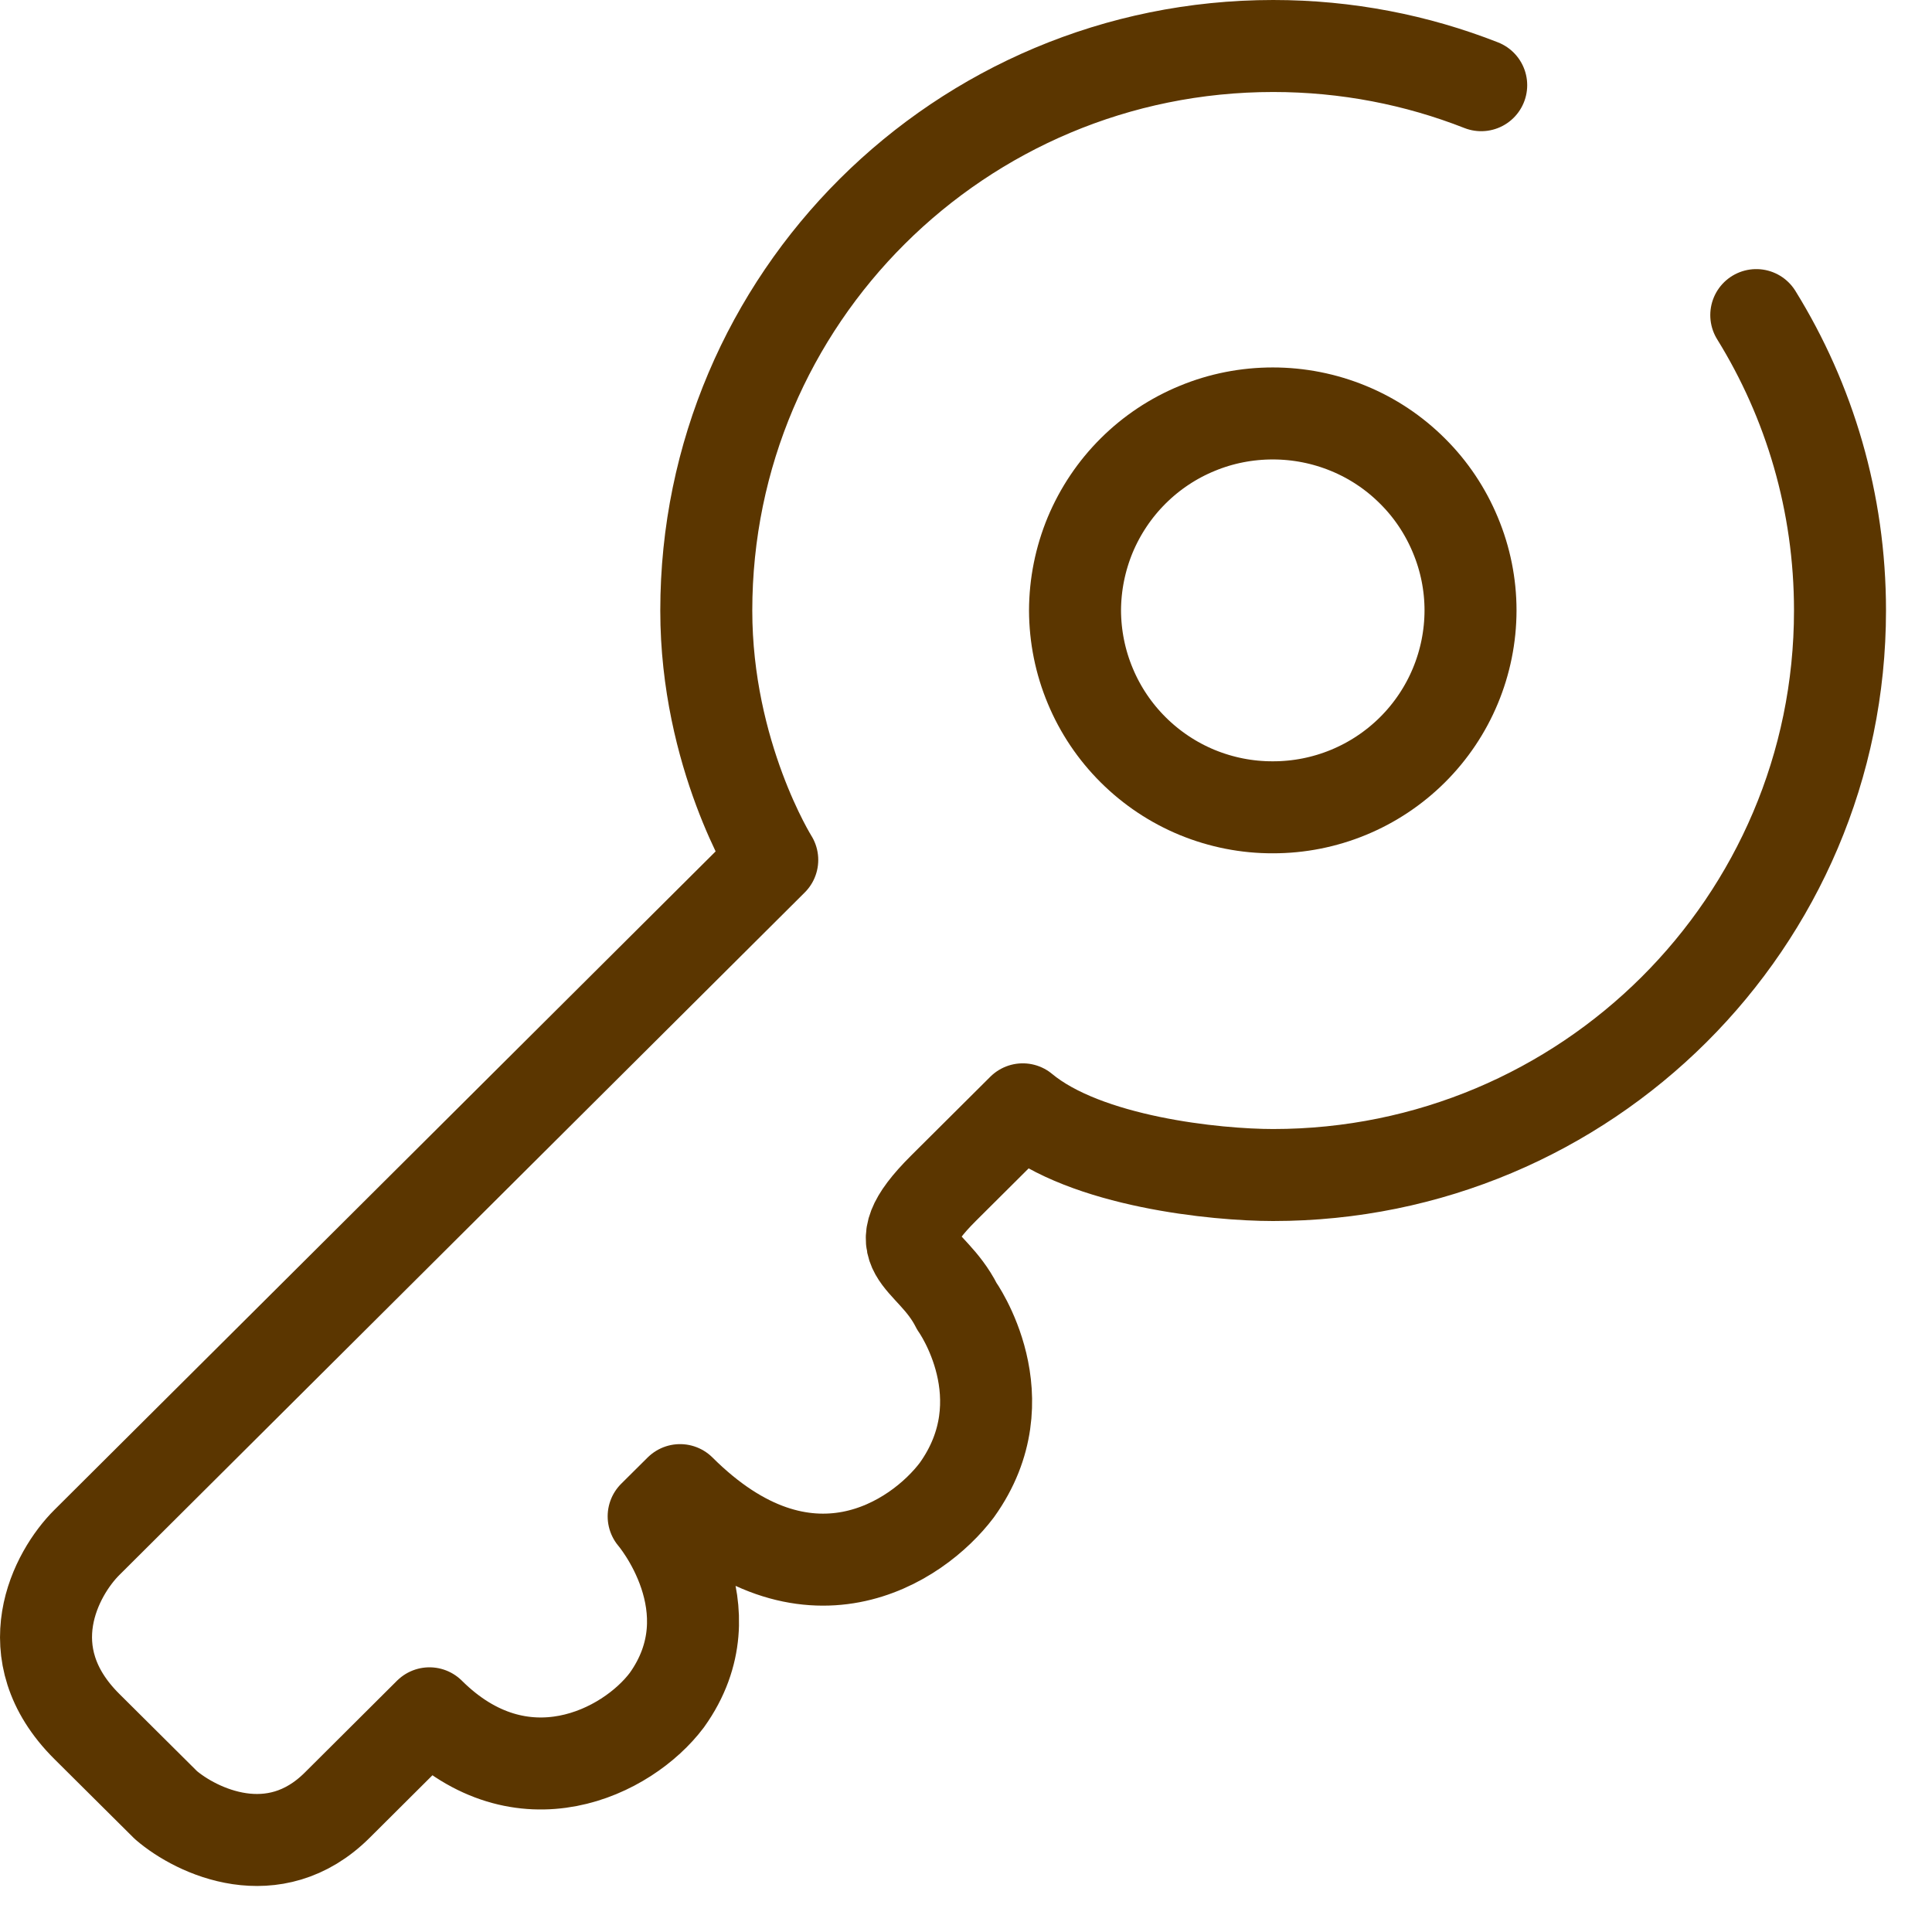
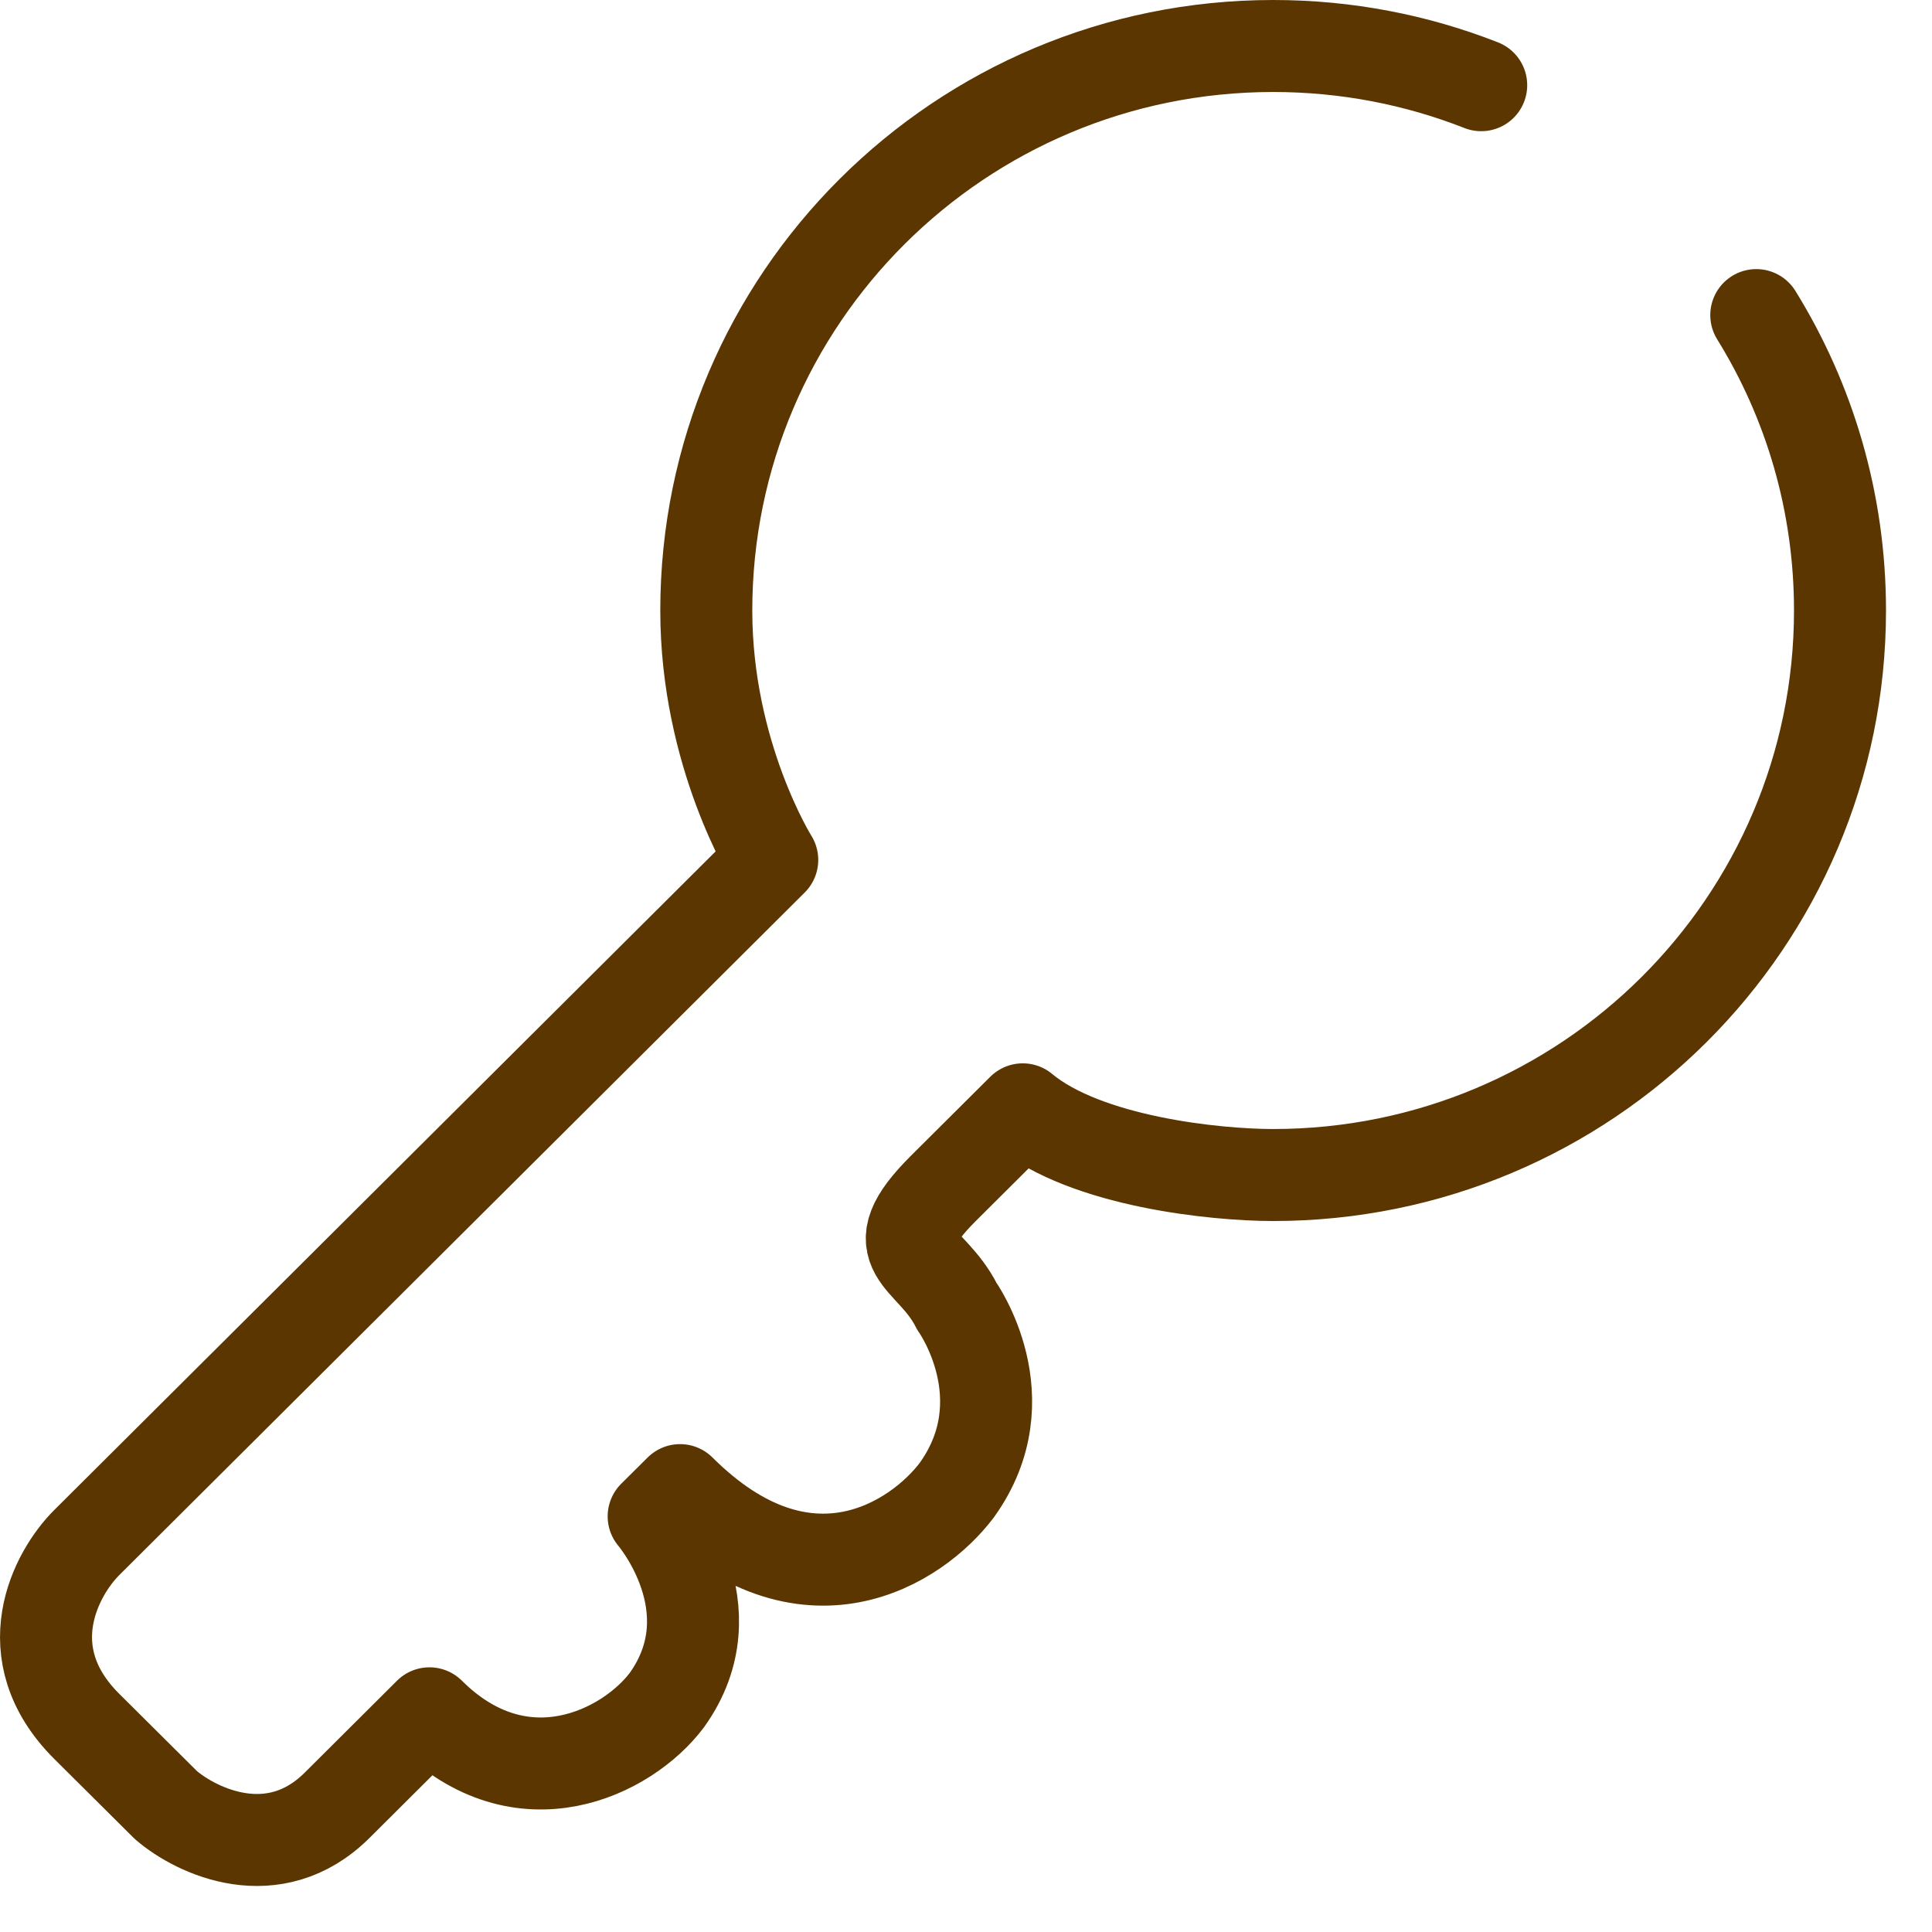
<svg xmlns="http://www.w3.org/2000/svg" width="21" height="21" viewBox="0 0 21 21" fill="none">
  <path d="M19.09 3.425C19.668 4.359 20 5.459 20 6.636C20 10.025 17.241 12.772 13.838 12.772C13.218 12.772 11.804 12.63 11.117 12.058L10.257 12.914C9.54 13.628 10.114 13.628 10.4 14.198C10.4 14.198 11.117 15.198 10.4 16.197C9.97 16.767 8.766 17.566 7.392 16.197L7.105 16.482C7.105 16.482 7.964 17.481 7.248 18.48C6.818 19.051 5.672 19.621 4.668 18.623L3.666 19.621C2.978 20.307 2.137 19.907 1.804 19.621L0.943 18.765C0.141 17.966 0.609 17.1 0.943 16.767L8.394 9.347C8.394 9.347 7.677 8.206 7.677 6.637C7.677 3.247 10.436 0.5 13.839 0.5C14.638 0.5 15.4 0.651 16.1 0.926" stroke="#5B3600" stroke-linecap="round" stroke-linejoin="round" />
-   <path d="M15.984 6.635C15.983 7.204 15.756 7.749 15.353 8.15C14.95 8.551 14.404 8.776 13.835 8.775C13.554 8.776 13.275 8.721 13.014 8.614C12.754 8.507 12.517 8.349 12.317 8.15C12.118 7.952 11.959 7.716 11.851 7.456C11.742 7.196 11.686 6.917 11.685 6.635C11.686 6.353 11.742 6.075 11.85 5.814C11.959 5.554 12.117 5.318 12.317 5.119C12.517 4.92 12.753 4.763 13.014 4.656C13.274 4.548 13.554 4.494 13.835 4.494C14.117 4.494 14.396 4.549 14.656 4.656C14.917 4.763 15.154 4.921 15.353 5.12C15.553 5.318 15.711 5.555 15.819 5.815C15.928 6.075 15.984 6.354 15.984 6.635Z" stroke="#5B3600" />
</svg>